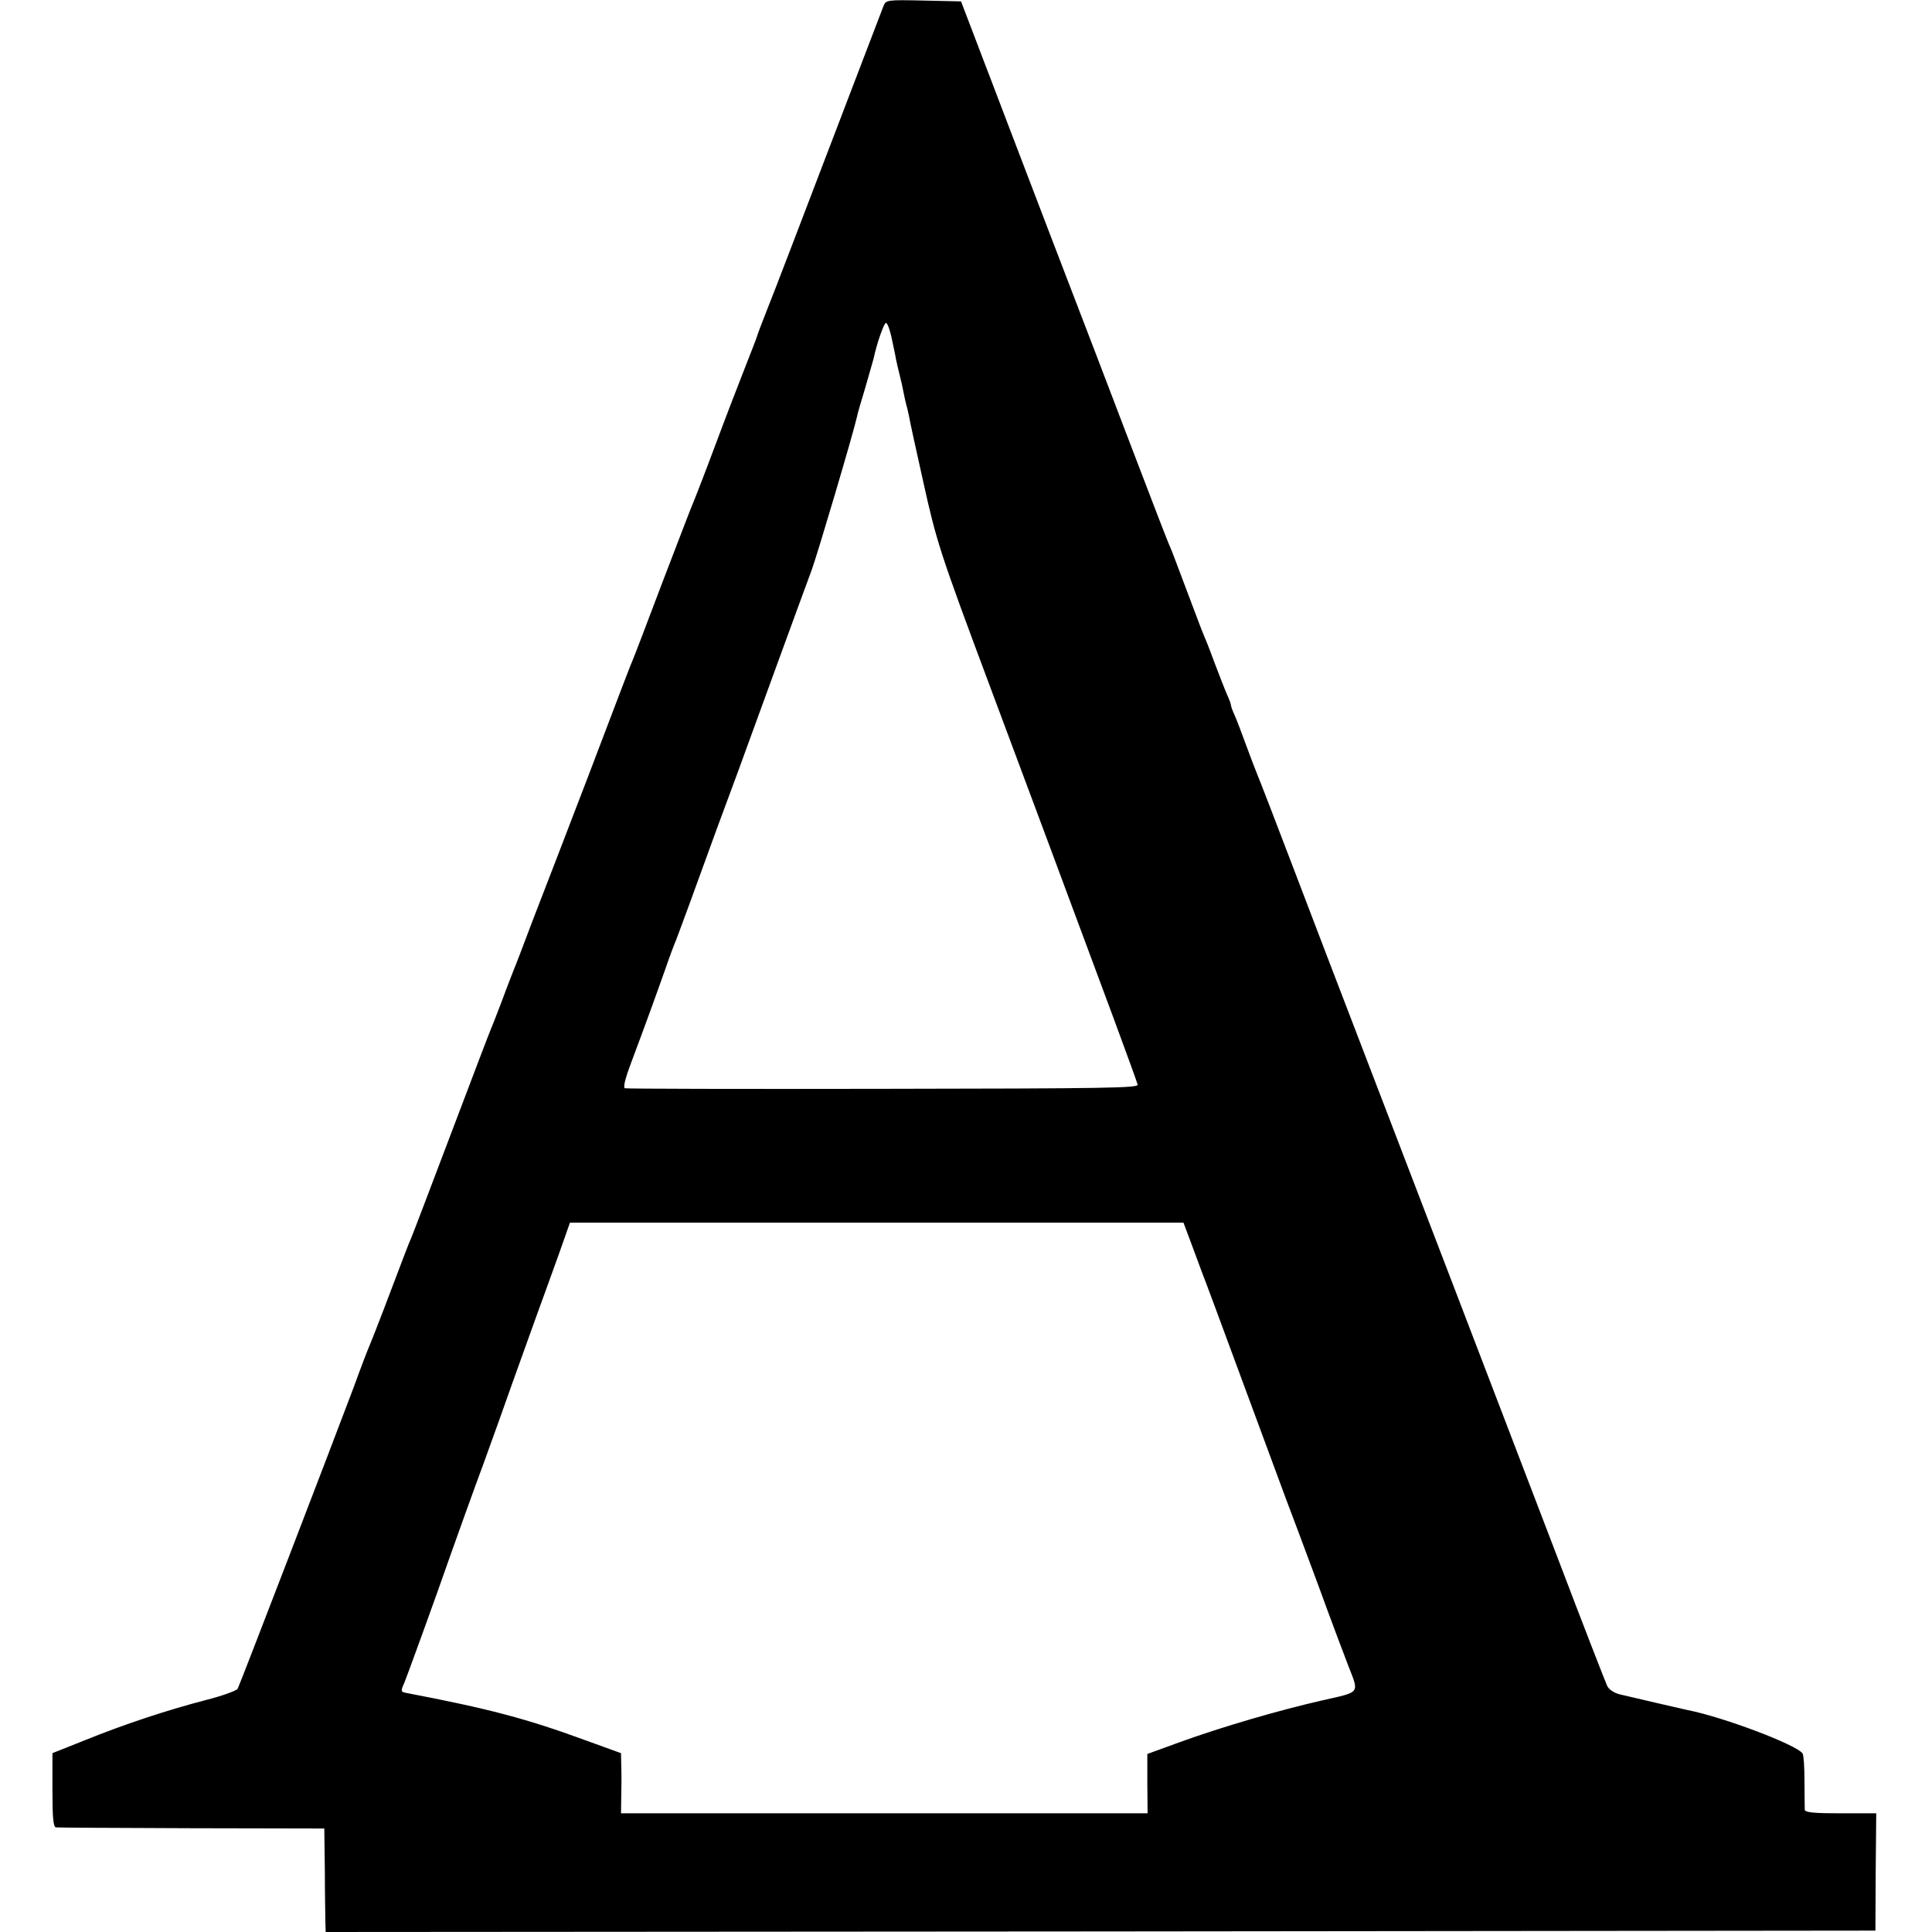
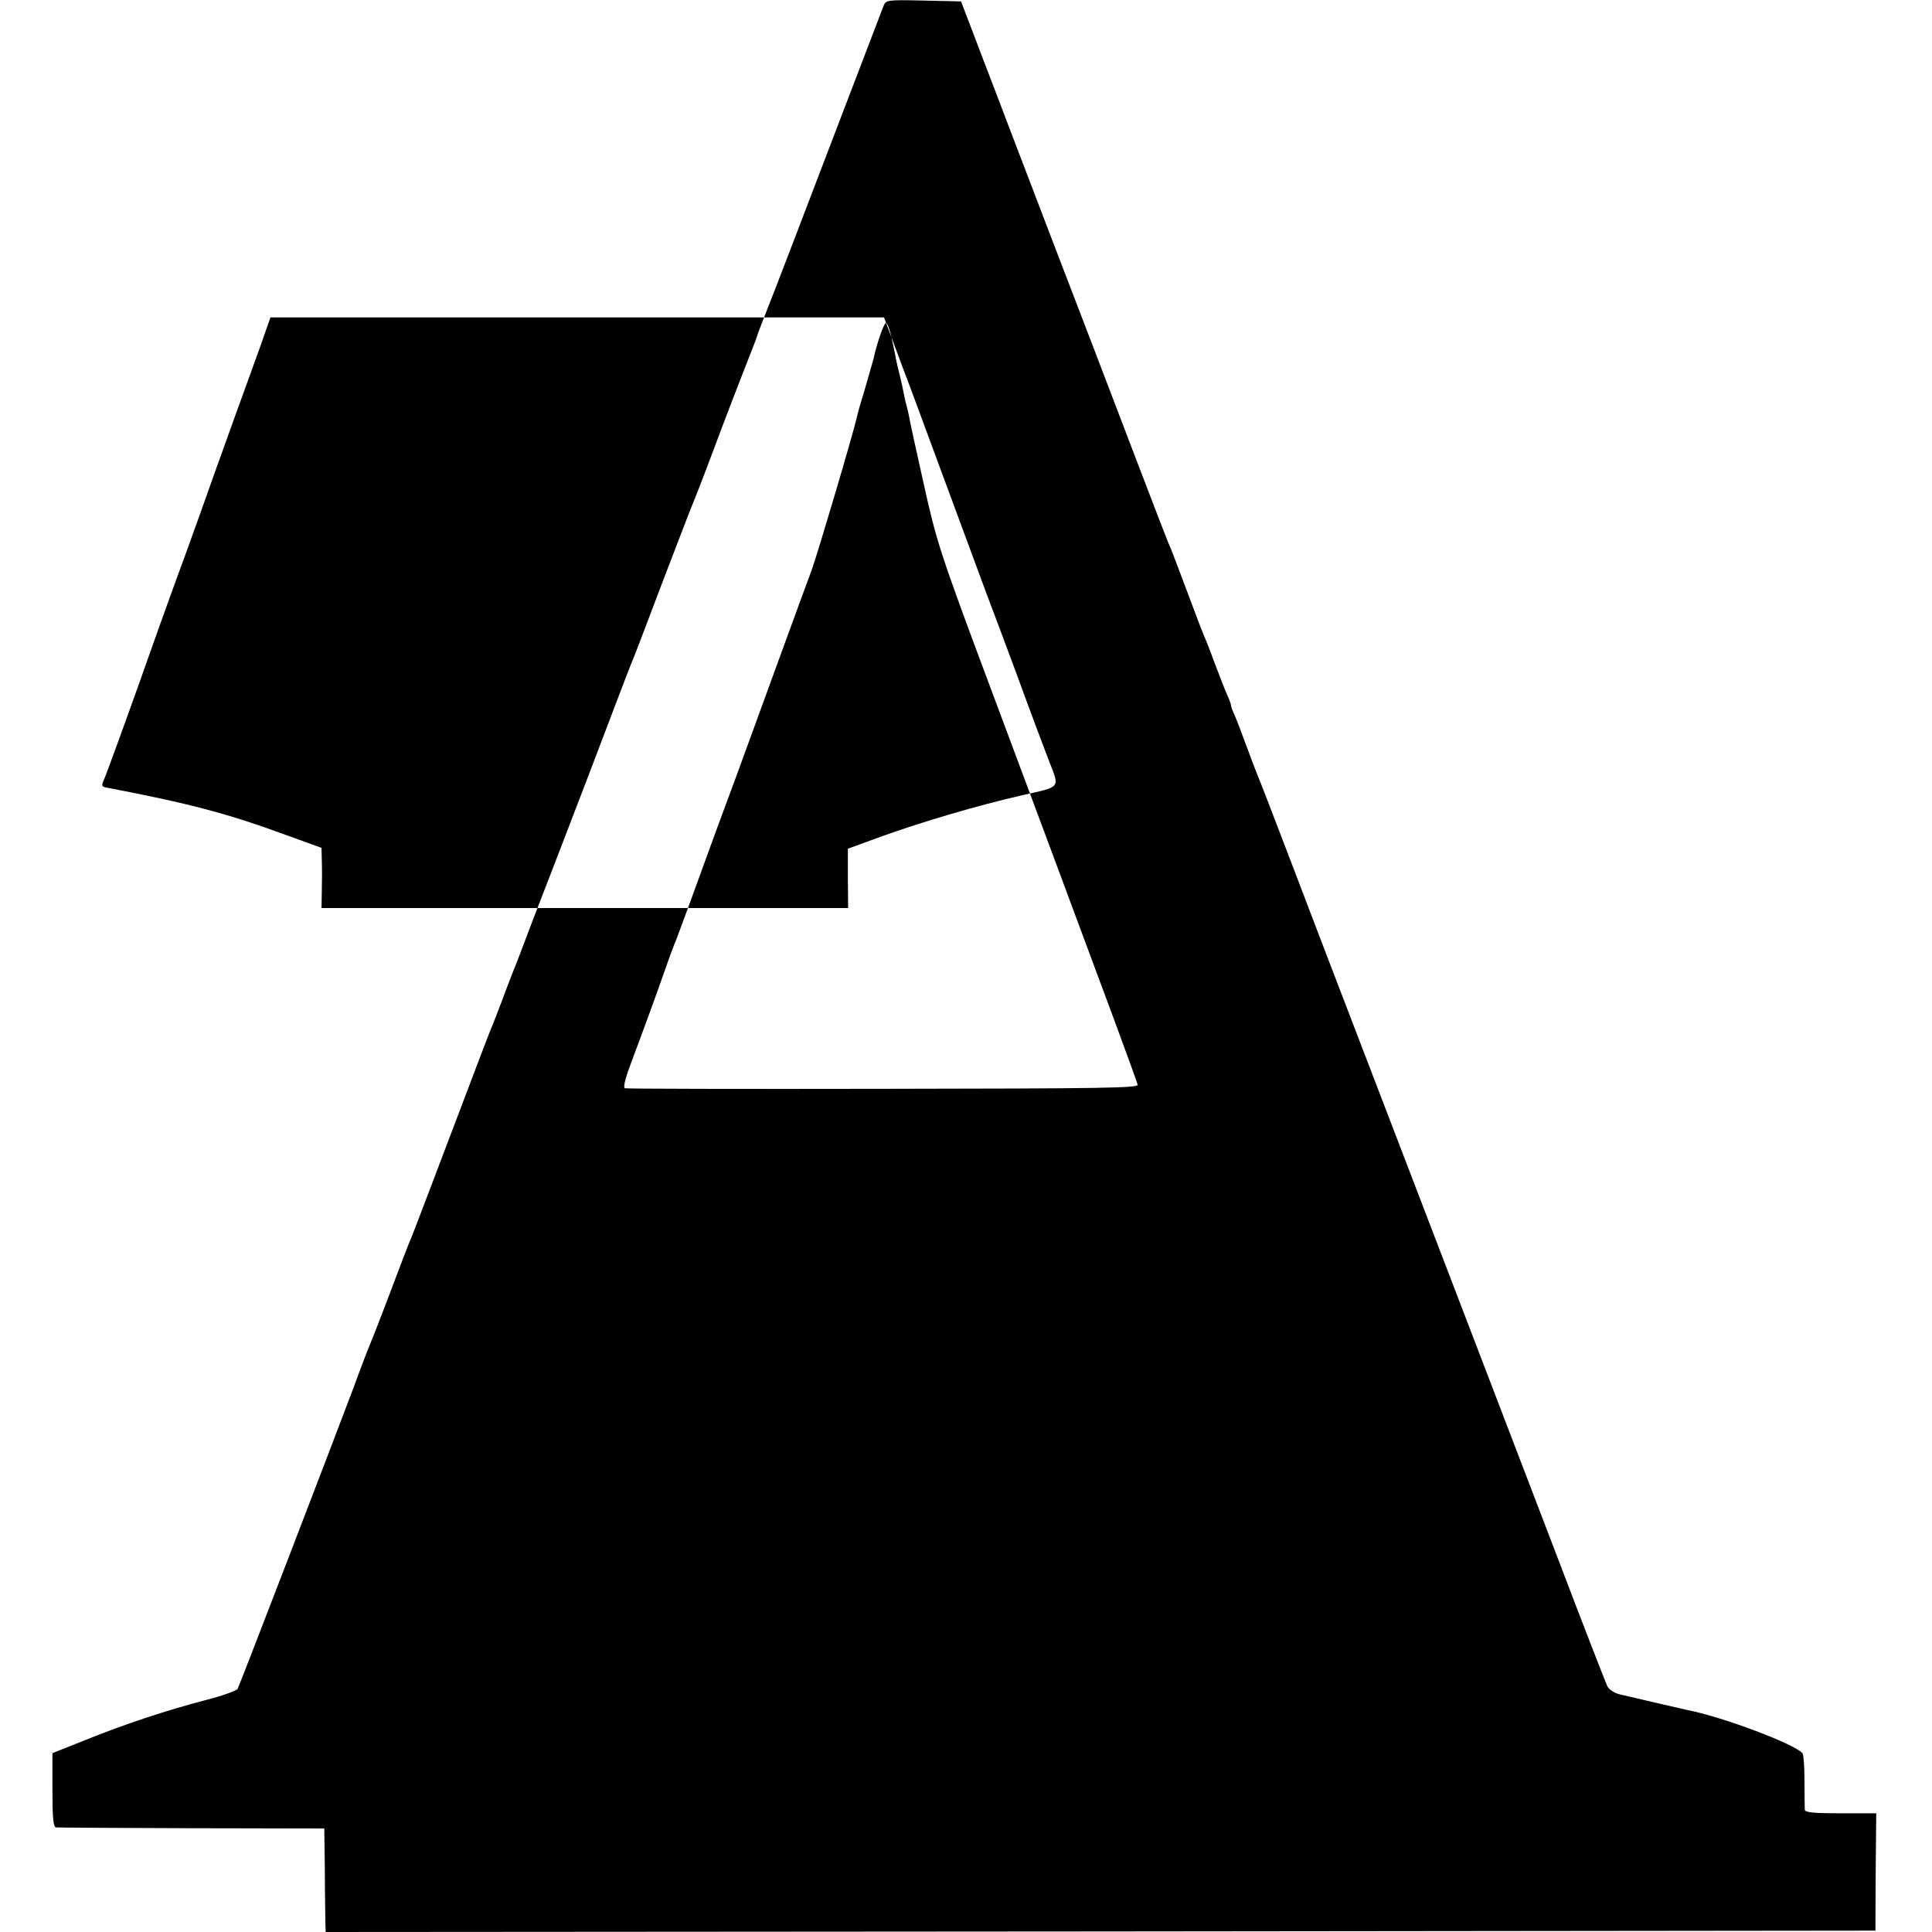
<svg xmlns="http://www.w3.org/2000/svg" version="1.0" width="700pt" height="700pt" viewBox="0 0 700 700" preserveAspectRatio="xMidYMid meet">
  <g transform="translate(0,700) scale(0.1,-0.1)" fill="#000000" stroke="none">
-     <path d="M3201 6978 c-5 -13 -56 -147 -114 -298 -183 -479 -288 -754 -303 -790 -24 -61 -37 -95 -40 -105 -1 -5 -21 -57 -44 -115 -23 -58 -73 -188 -111 -290 -38 -102 -74 -194 -79 -205 -5 -11 -54 -139 -110 -285 -55 -146 -104 -274 -109 -285 -5 -11 -22 -56 -39 -100 -41 -109 -208 -546 -237 -620 -13 -33 -51 -132 -85 -220 -33 -88 -64 -169 -69 -180 -4 -11 -23 -58 -40 -105 -18 -47 -36 -94 -41 -105 -5 -11 -70 -182 -145 -380 -75 -198 -140 -369 -145 -380 -9 -20 -23 -57 -100 -260 -23 -60 -46 -119 -51 -130 -5 -11 -31 -78 -57 -150 -77 -205 -413 -1079 -421 -1094 -5 -7 -57 -26 -117 -41 -141 -37 -290 -86 -436 -145 l-118 -47 0 -134 c0 -100 3 -134 13 -135 6 -1 228 -2 492 -3 l480 -1 2 -155 c0 -85 2 -170 2 -188 l1 -32 2808 2 2807 3 1 212 2 213 -129 0 c-96 0 -129 3 -130 13 0 6 -1 53 -1 103 0 51 -3 96 -7 101 -23 32 -288 132 -416 157 -14 3 -201 46 -246 57 -21 5 -40 18 -46 31 -6 13 -88 223 -181 468 -172 449 -551 1439 -732 1910 -54 140 -153 399 -220 575 -67 176 -128 334 -135 350 -7 17 -25 64 -40 105 -15 41 -33 89 -41 107 -8 17 -14 34 -14 38 0 4 -6 21 -14 38 -8 18 -28 70 -46 117 -17 47 -36 94 -41 105 -5 11 -31 81 -59 155 -28 74 -54 144 -59 155 -6 11 -64 162 -130 335 -66 173 -206 540 -312 815 -105 275 -200 523 -210 550 -11 28 -39 102 -63 165 l-44 115 -136 3 c-134 3 -136 2 -145 -20z m29 -1200 c6 -29 14 -64 16 -78 3 -14 9 -41 14 -60 5 -19 11 -47 14 -63 3 -15 7 -35 10 -45 3 -9 7 -28 10 -42 2 -14 25 -119 51 -235 48 -217 59 -253 243 -745 108 -288 279 -748 447 -1200 46 -124 85 -232 87 -240 3 -12 -116 -14 -922 -15 -509 -1 -930 0 -936 2 -7 3 2 38 24 96 47 125 87 235 123 337 16 47 34 94 39 105 4 11 27 72 50 135 72 199 120 330 176 480 29 80 94 258 144 395 50 138 105 286 121 330 23 64 150 493 164 555 1 8 15 56 30 105 14 50 28 97 30 105 12 57 38 130 45 130 5 0 14 -24 20 -52z m1085 -3280 c15 -40 33 -89 40 -108 8 -19 73 -195 145 -390 72 -195 144 -389 159 -430 16 -41 68 -181 116 -310 47 -129 97 -262 110 -295 40 -103 46 -94 -95 -126 -158 -36 -363 -96 -515 -151 l-118 -43 0 -107 1 -108 -954 0 -954 0 1 63 c1 34 1 83 0 108 l-1 47 -127 46 c-215 79 -352 115 -650 172 -21 4 -22 6 -8 37 7 17 62 167 121 332 58 165 133 374 167 465 33 91 79 219 102 285 24 66 63 176 88 245 25 69 63 173 84 232 l38 108 1112 0 1111 0 27 -72z" />
+     <path d="M3201 6978 c-5 -13 -56 -147 -114 -298 -183 -479 -288 -754 -303 -790 -24 -61 -37 -95 -40 -105 -1 -5 -21 -57 -44 -115 -23 -58 -73 -188 -111 -290 -38 -102 -74 -194 -79 -205 -5 -11 -54 -139 -110 -285 -55 -146 -104 -274 -109 -285 -5 -11 -22 -56 -39 -100 -41 -109 -208 -546 -237 -620 -13 -33 -51 -132 -85 -220 -33 -88 -64 -169 -69 -180 -4 -11 -23 -58 -40 -105 -18 -47 -36 -94 -41 -105 -5 -11 -70 -182 -145 -380 -75 -198 -140 -369 -145 -380 -9 -20 -23 -57 -100 -260 -23 -60 -46 -119 -51 -130 -5 -11 -31 -78 -57 -150 -77 -205 -413 -1079 -421 -1094 -5 -7 -57 -26 -117 -41 -141 -37 -290 -86 -436 -145 l-118 -47 0 -134 c0 -100 3 -134 13 -135 6 -1 228 -2 492 -3 l480 -1 2 -155 c0 -85 2 -170 2 -188 l1 -32 2808 2 2807 3 1 212 2 213 -129 0 c-96 0 -129 3 -130 13 0 6 -1 53 -1 103 0 51 -3 96 -7 101 -23 32 -288 132 -416 157 -14 3 -201 46 -246 57 -21 5 -40 18 -46 31 -6 13 -88 223 -181 468 -172 449 -551 1439 -732 1910 -54 140 -153 399 -220 575 -67 176 -128 334 -135 350 -7 17 -25 64 -40 105 -15 41 -33 89 -41 107 -8 17 -14 34 -14 38 0 4 -6 21 -14 38 -8 18 -28 70 -46 117 -17 47 -36 94 -41 105 -5 11 -31 81 -59 155 -28 74 -54 144 -59 155 -6 11 -64 162 -130 335 -66 173 -206 540 -312 815 -105 275 -200 523 -210 550 -11 28 -39 102 -63 165 l-44 115 -136 3 c-134 3 -136 2 -145 -20z m29 -1200 c6 -29 14 -64 16 -78 3 -14 9 -41 14 -60 5 -19 11 -47 14 -63 3 -15 7 -35 10 -45 3 -9 7 -28 10 -42 2 -14 25 -119 51 -235 48 -217 59 -253 243 -745 108 -288 279 -748 447 -1200 46 -124 85 -232 87 -240 3 -12 -116 -14 -922 -15 -509 -1 -930 0 -936 2 -7 3 2 38 24 96 47 125 87 235 123 337 16 47 34 94 39 105 4 11 27 72 50 135 72 199 120 330 176 480 29 80 94 258 144 395 50 138 105 286 121 330 23 64 150 493 164 555 1 8 15 56 30 105 14 50 28 97 30 105 12 57 38 130 45 130 5 0 14 -24 20 -52z c15 -40 33 -89 40 -108 8 -19 73 -195 145 -390 72 -195 144 -389 159 -430 16 -41 68 -181 116 -310 47 -129 97 -262 110 -295 40 -103 46 -94 -95 -126 -158 -36 -363 -96 -515 -151 l-118 -43 0 -107 1 -108 -954 0 -954 0 1 63 c1 34 1 83 0 108 l-1 47 -127 46 c-215 79 -352 115 -650 172 -21 4 -22 6 -8 37 7 17 62 167 121 332 58 165 133 374 167 465 33 91 79 219 102 285 24 66 63 176 88 245 25 69 63 173 84 232 l38 108 1112 0 1111 0 27 -72z" />
  </g>
</svg>